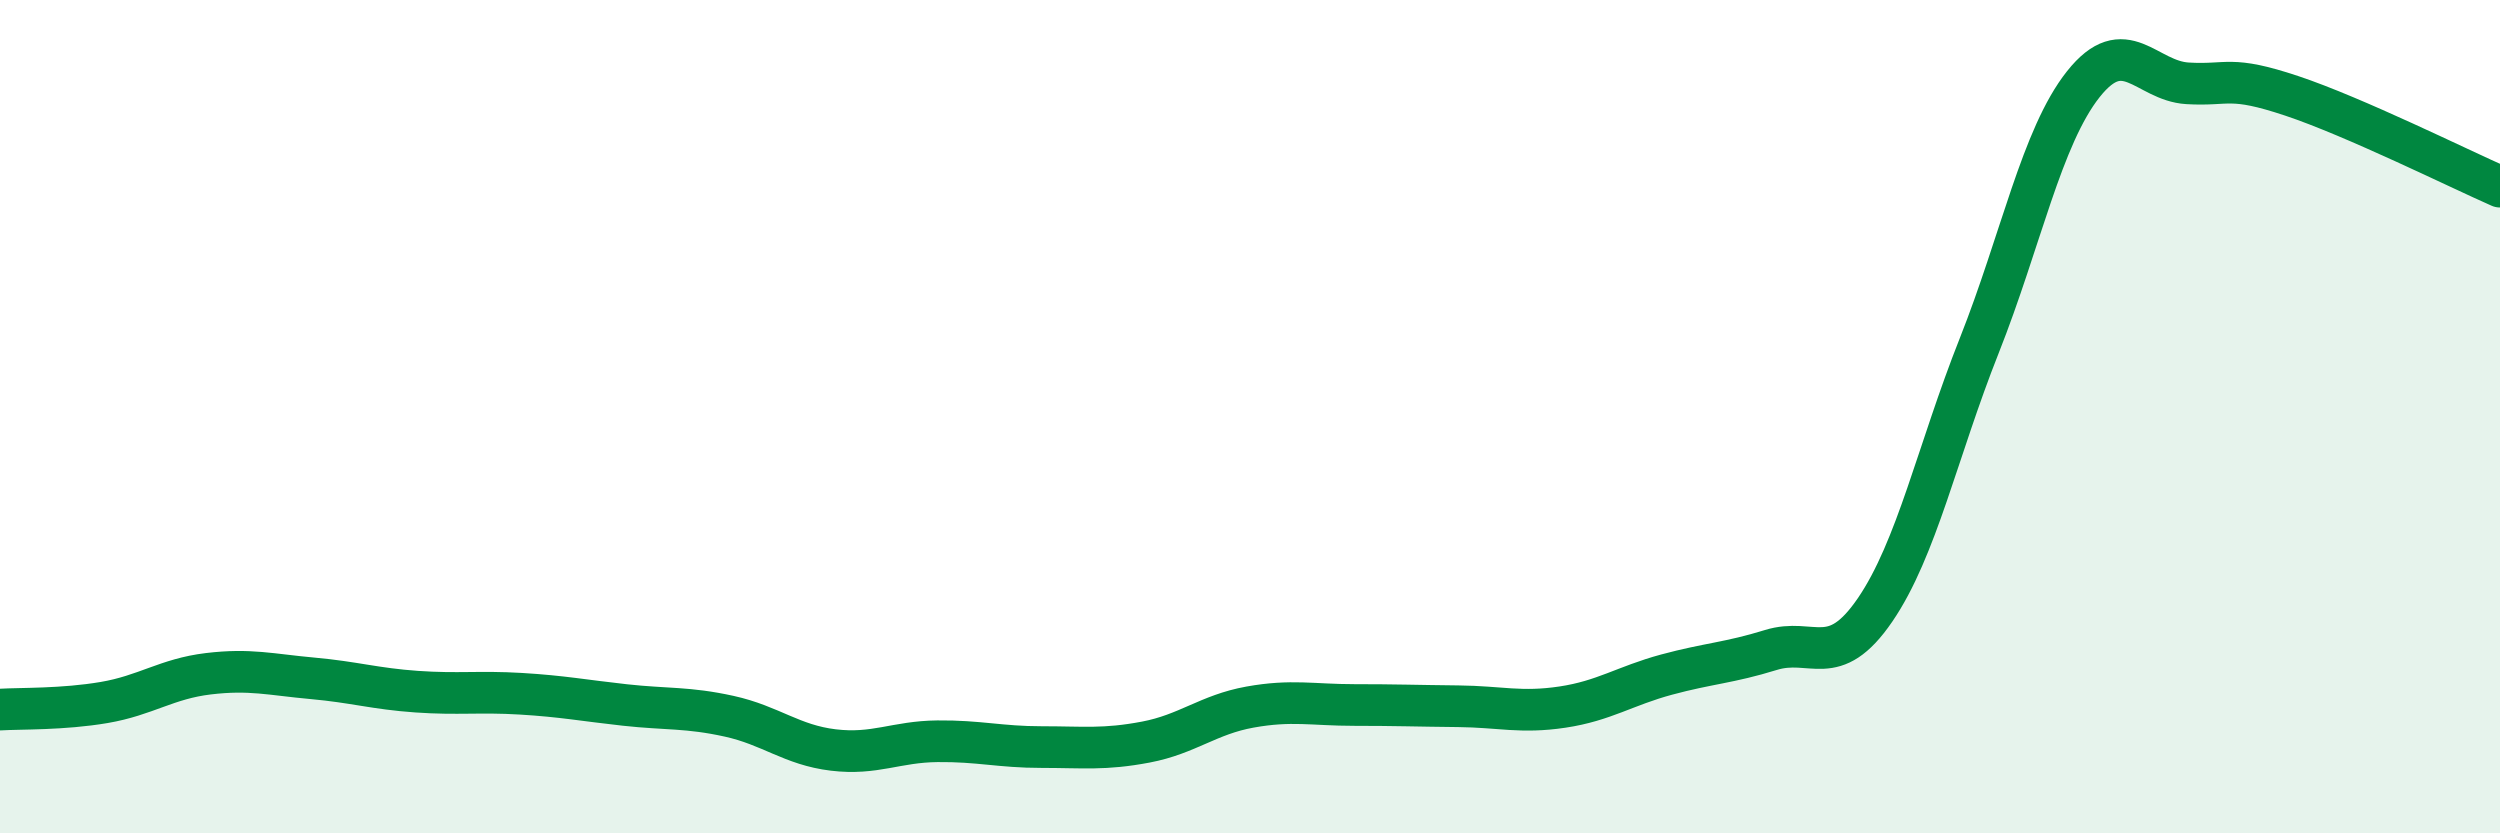
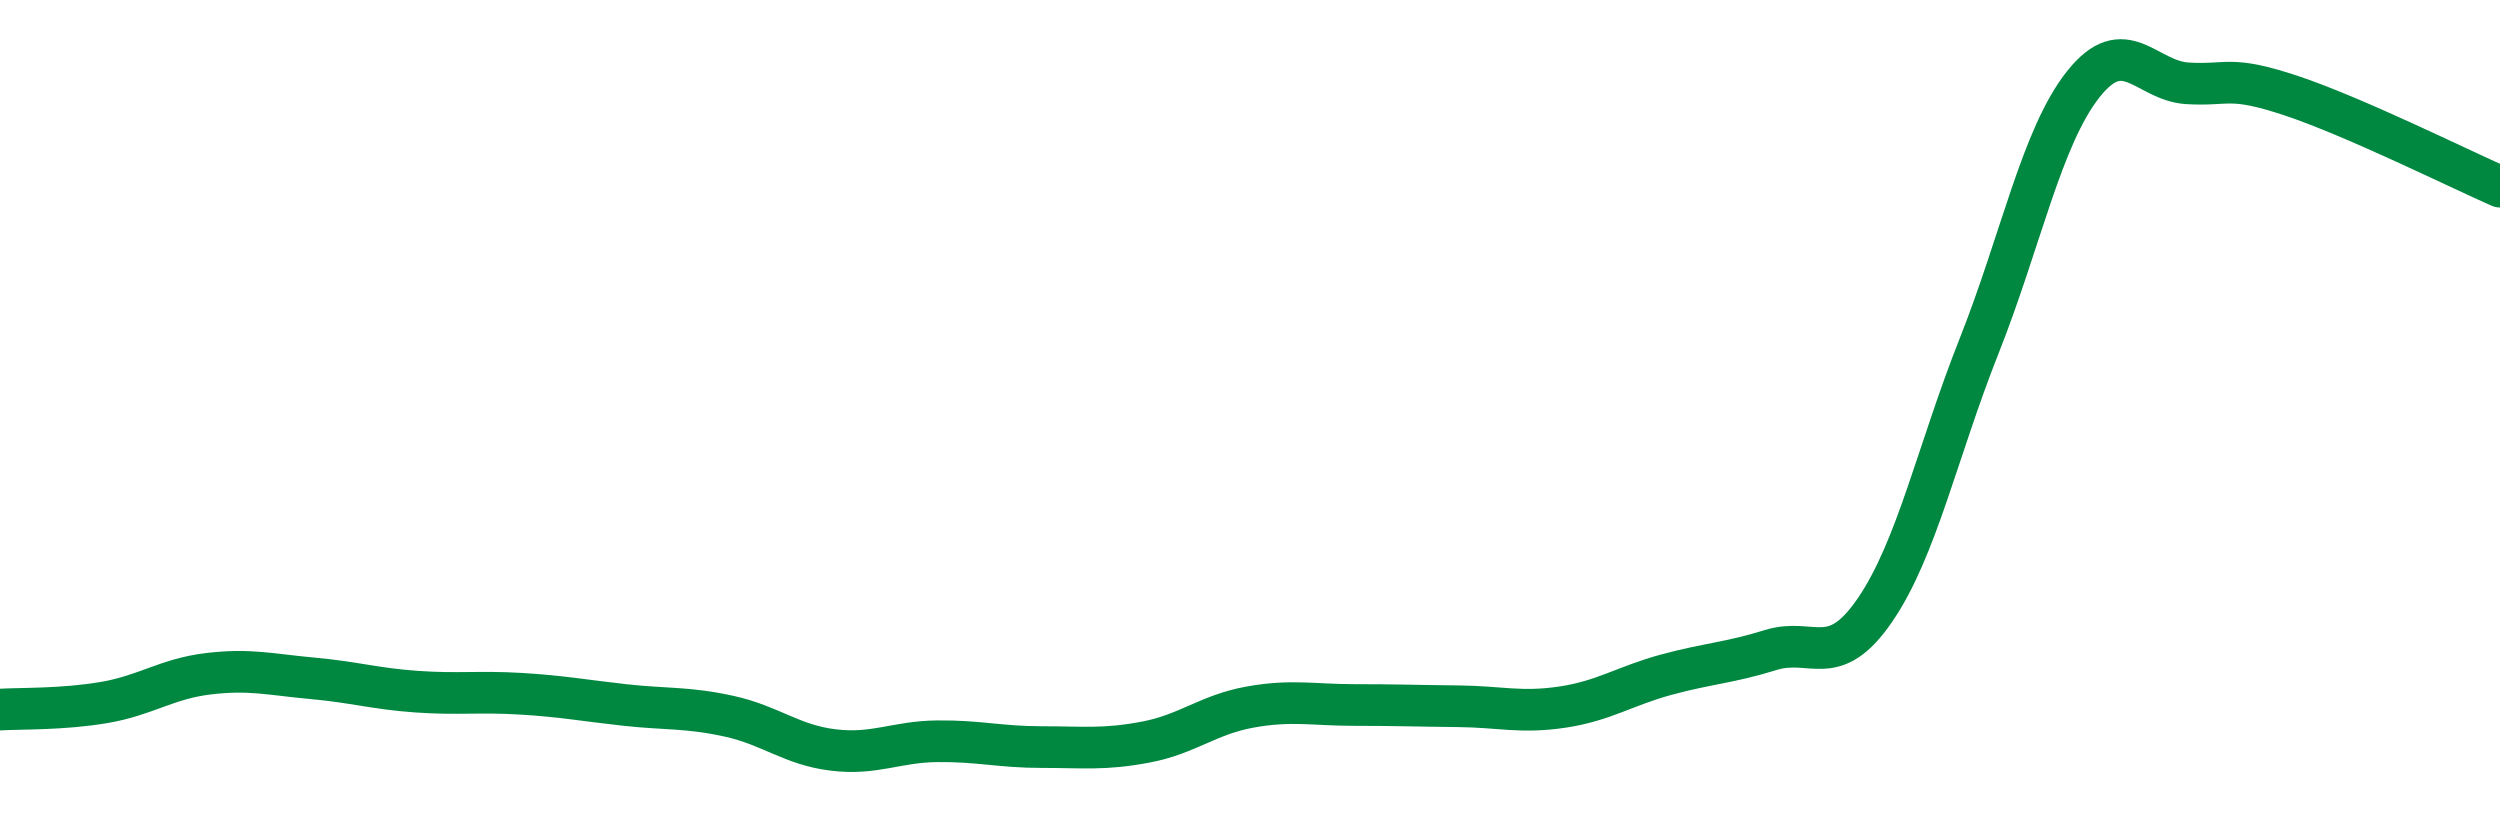
<svg xmlns="http://www.w3.org/2000/svg" width="60" height="20" viewBox="0 0 60 20">
-   <path d="M 0,17.03 C 0.5,17 1.5,17.03 2.5,16.86 C 3.5,16.69 4,16.29 5,16.17 C 6,16.05 6.5,16.19 7.5,16.28 C 8.5,16.37 9,16.53 10,16.6 C 11,16.67 11.5,16.59 12.5,16.65 C 13.5,16.71 14,16.81 15,16.92 C 16,17.03 16.5,16.97 17.5,17.19 C 18.5,17.41 19,17.88 20,18 C 21,18.12 21.5,17.8 22.5,17.79 C 23.5,17.78 24,17.93 25,17.93 C 26,17.93 26.5,18 27.5,17.81 C 28.5,17.62 29,17.15 30,16.97 C 31,16.79 31.5,16.92 32.5,16.92 C 33.5,16.92 34,16.94 35,16.95 C 36,16.96 36.5,17.12 37.5,16.97 C 38.5,16.82 39,16.46 40,16.19 C 41,15.92 41.5,15.91 42.5,15.6 C 43.5,15.29 44,16.1 45,14.64 C 46,13.18 46.5,10.82 47.5,8.3 C 48.5,5.78 49,3.28 50,2.02 C 51,0.76 51.5,1.94 52.5,2 C 53.5,2.06 53.5,1.8 55,2.3 C 56.5,2.8 59,4.04 60,4.48L60 20L0 20Z" fill="#008740" opacity="0.1" stroke-linecap="round" stroke-linejoin="round" />
  <path d="M 0,17.03 C 0.5,17 1.5,17.03 2.5,16.86 C 3.5,16.69 4,16.29 5,16.17 C 6,16.05 6.5,16.19 7.5,16.28 C 8.5,16.37 9,16.53 10,16.6 C 11,16.67 11.5,16.59 12.5,16.65 C 13.5,16.71 14,16.81 15,16.92 C 16,17.03 16.5,16.97 17.5,17.19 C 18.5,17.41 19,17.88 20,18 C 21,18.12 21.5,17.8 22.5,17.79 C 23.5,17.78 24,17.93 25,17.93 C 26,17.93 26.5,18 27.5,17.81 C 28.5,17.62 29,17.15 30,16.97 C 31,16.79 31.5,16.92 32.5,16.92 C 33.5,16.92 34,16.94 35,16.95 C 36,16.96 36.5,17.12 37.5,16.97 C 38.5,16.82 39,16.46 40,16.19 C 41,15.92 41.5,15.91 42.5,15.6 C 43.5,15.29 44,16.1 45,14.64 C 46,13.18 46.5,10.82 47.5,8.3 C 48.5,5.78 49,3.28 50,2.02 C 51,0.76 51.5,1.94 52.5,2 C 53.5,2.06 53.5,1.8 55,2.3 C 56.5,2.8 59,4.04 60,4.48" stroke="#008740" stroke-width="1" fill="none" stroke-linecap="round" stroke-linejoin="round" />
</svg>